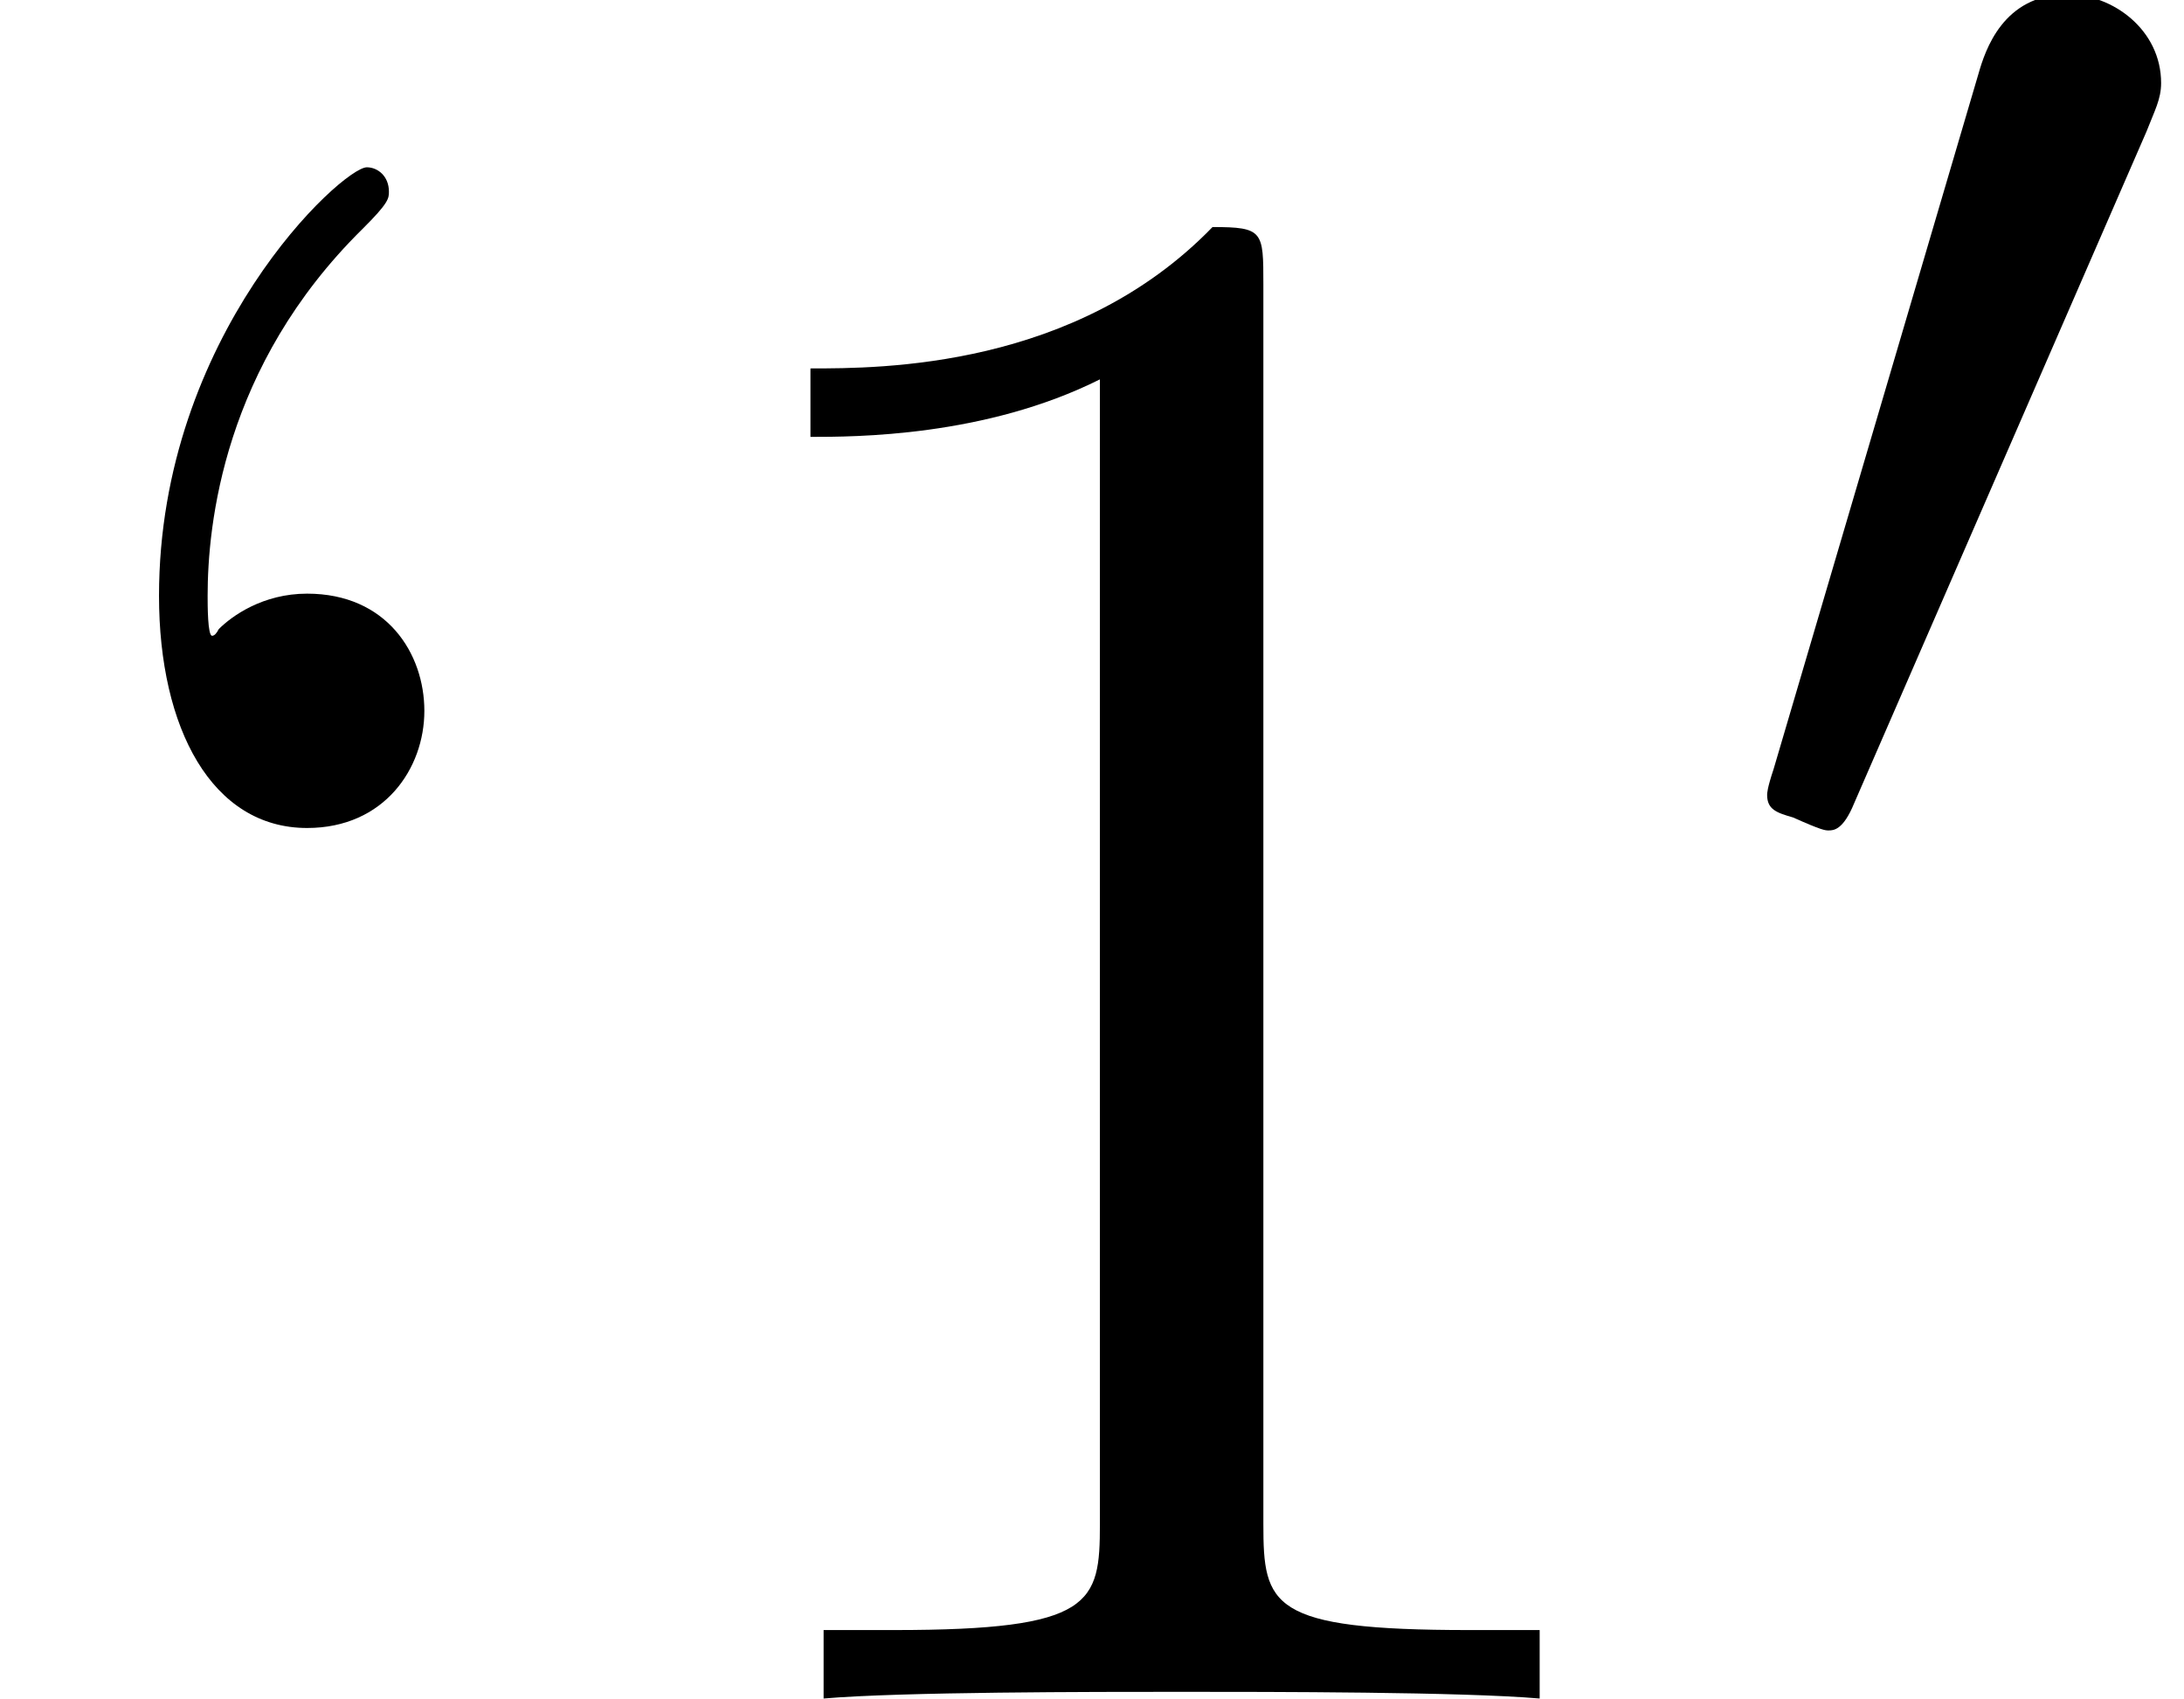
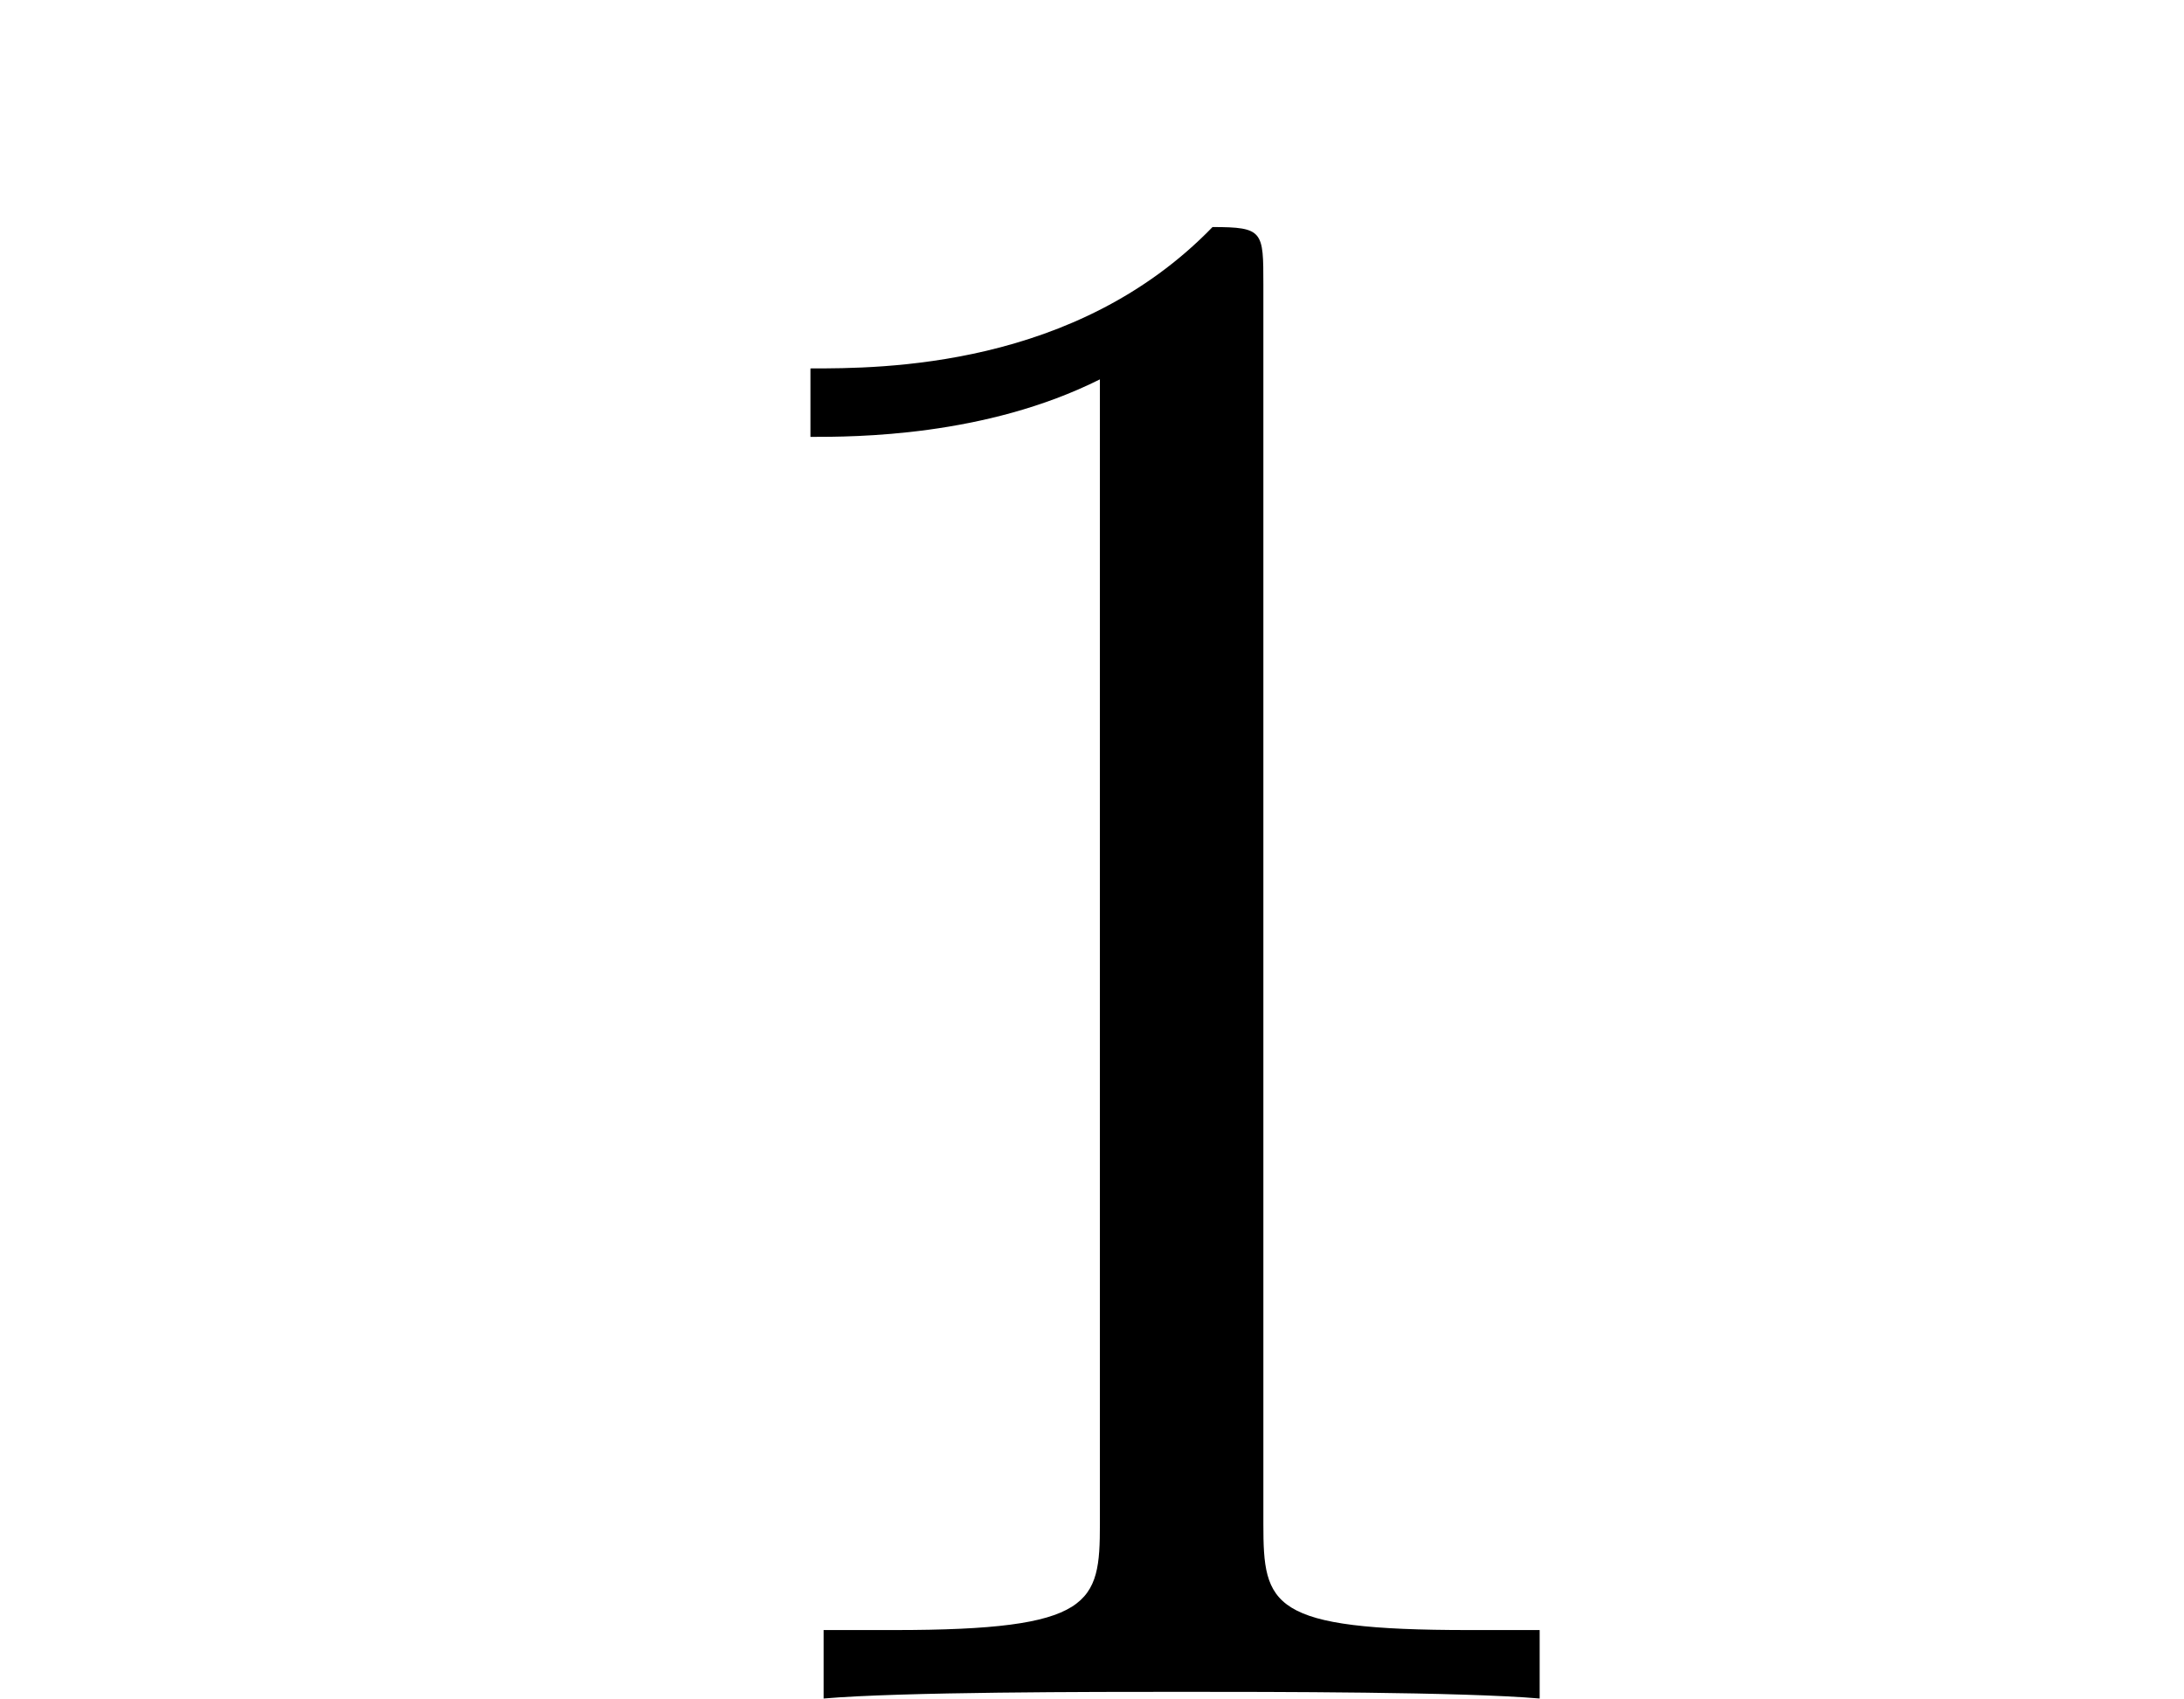
<svg xmlns="http://www.w3.org/2000/svg" xmlns:xlink="http://www.w3.org/1999/xlink" version="1.1" width="10.782pt" height="8.387pt" viewBox="70.735 60.356 10.782 8.387">
  <defs>
-     <path id="g0-48" d="M2.112 -3.778C2.152 -3.881 2.184 -3.937 2.184 -4.017C2.184 -4.28 1.945 -4.455 1.722 -4.455C1.403 -4.455 1.315 -4.176 1.283 -4.065L0.271 -0.63C0.239 -0.534 0.239 -0.51 0.239 -0.502C0.239 -0.43 0.287 -0.414 0.367 -0.391C0.51 -0.327 0.526 -0.327 0.542 -0.327C0.566 -0.327 0.614 -0.327 0.669 -0.462L2.112 -3.778Z" />
    <path id="g1-49" d="M3.207 -6.982C3.207 -7.244 3.207 -7.265 2.956 -7.265C2.28 -6.567 1.32 -6.567 0.971 -6.567V-6.229C1.189 -6.229 1.833 -6.229 2.4 -6.513V-0.862C2.4 -0.469 2.367 -0.338 1.385 -0.338H1.036V0C1.418 -0.033 2.367 -0.033 2.804 -0.033S4.189 -0.033 4.571 0V-0.338H4.222C3.24 -0.338 3.207 -0.458 3.207 -0.862V-6.982Z" />
-     <path id="g1-96" d="M2.095 -4.876C2.095 -5.16 1.909 -5.455 1.516 -5.455C1.298 -5.455 1.145 -5.345 1.08 -5.28C1.069 -5.258 1.058 -5.247 1.047 -5.247C1.025 -5.247 1.025 -5.4 1.025 -5.444C1.025 -5.793 1.102 -6.578 1.789 -7.255C1.92 -7.385 1.92 -7.407 1.92 -7.44C1.92 -7.516 1.865 -7.56 1.811 -7.56C1.691 -7.56 0.785 -6.731 0.785 -5.444C0.785 -4.789 1.047 -4.298 1.516 -4.298C1.898 -4.298 2.095 -4.593 2.095 -4.876Z" />
  </defs>
  <g id="page1">
    <use x="70.735" y="68.742" xlink:href="#g1-96" />
    <use x="73.765" y="68.742" xlink:href="#g1-49" />
    <use x="79.22" y="64.783" xlink:href="#g0-48" />
  </g>
</svg>